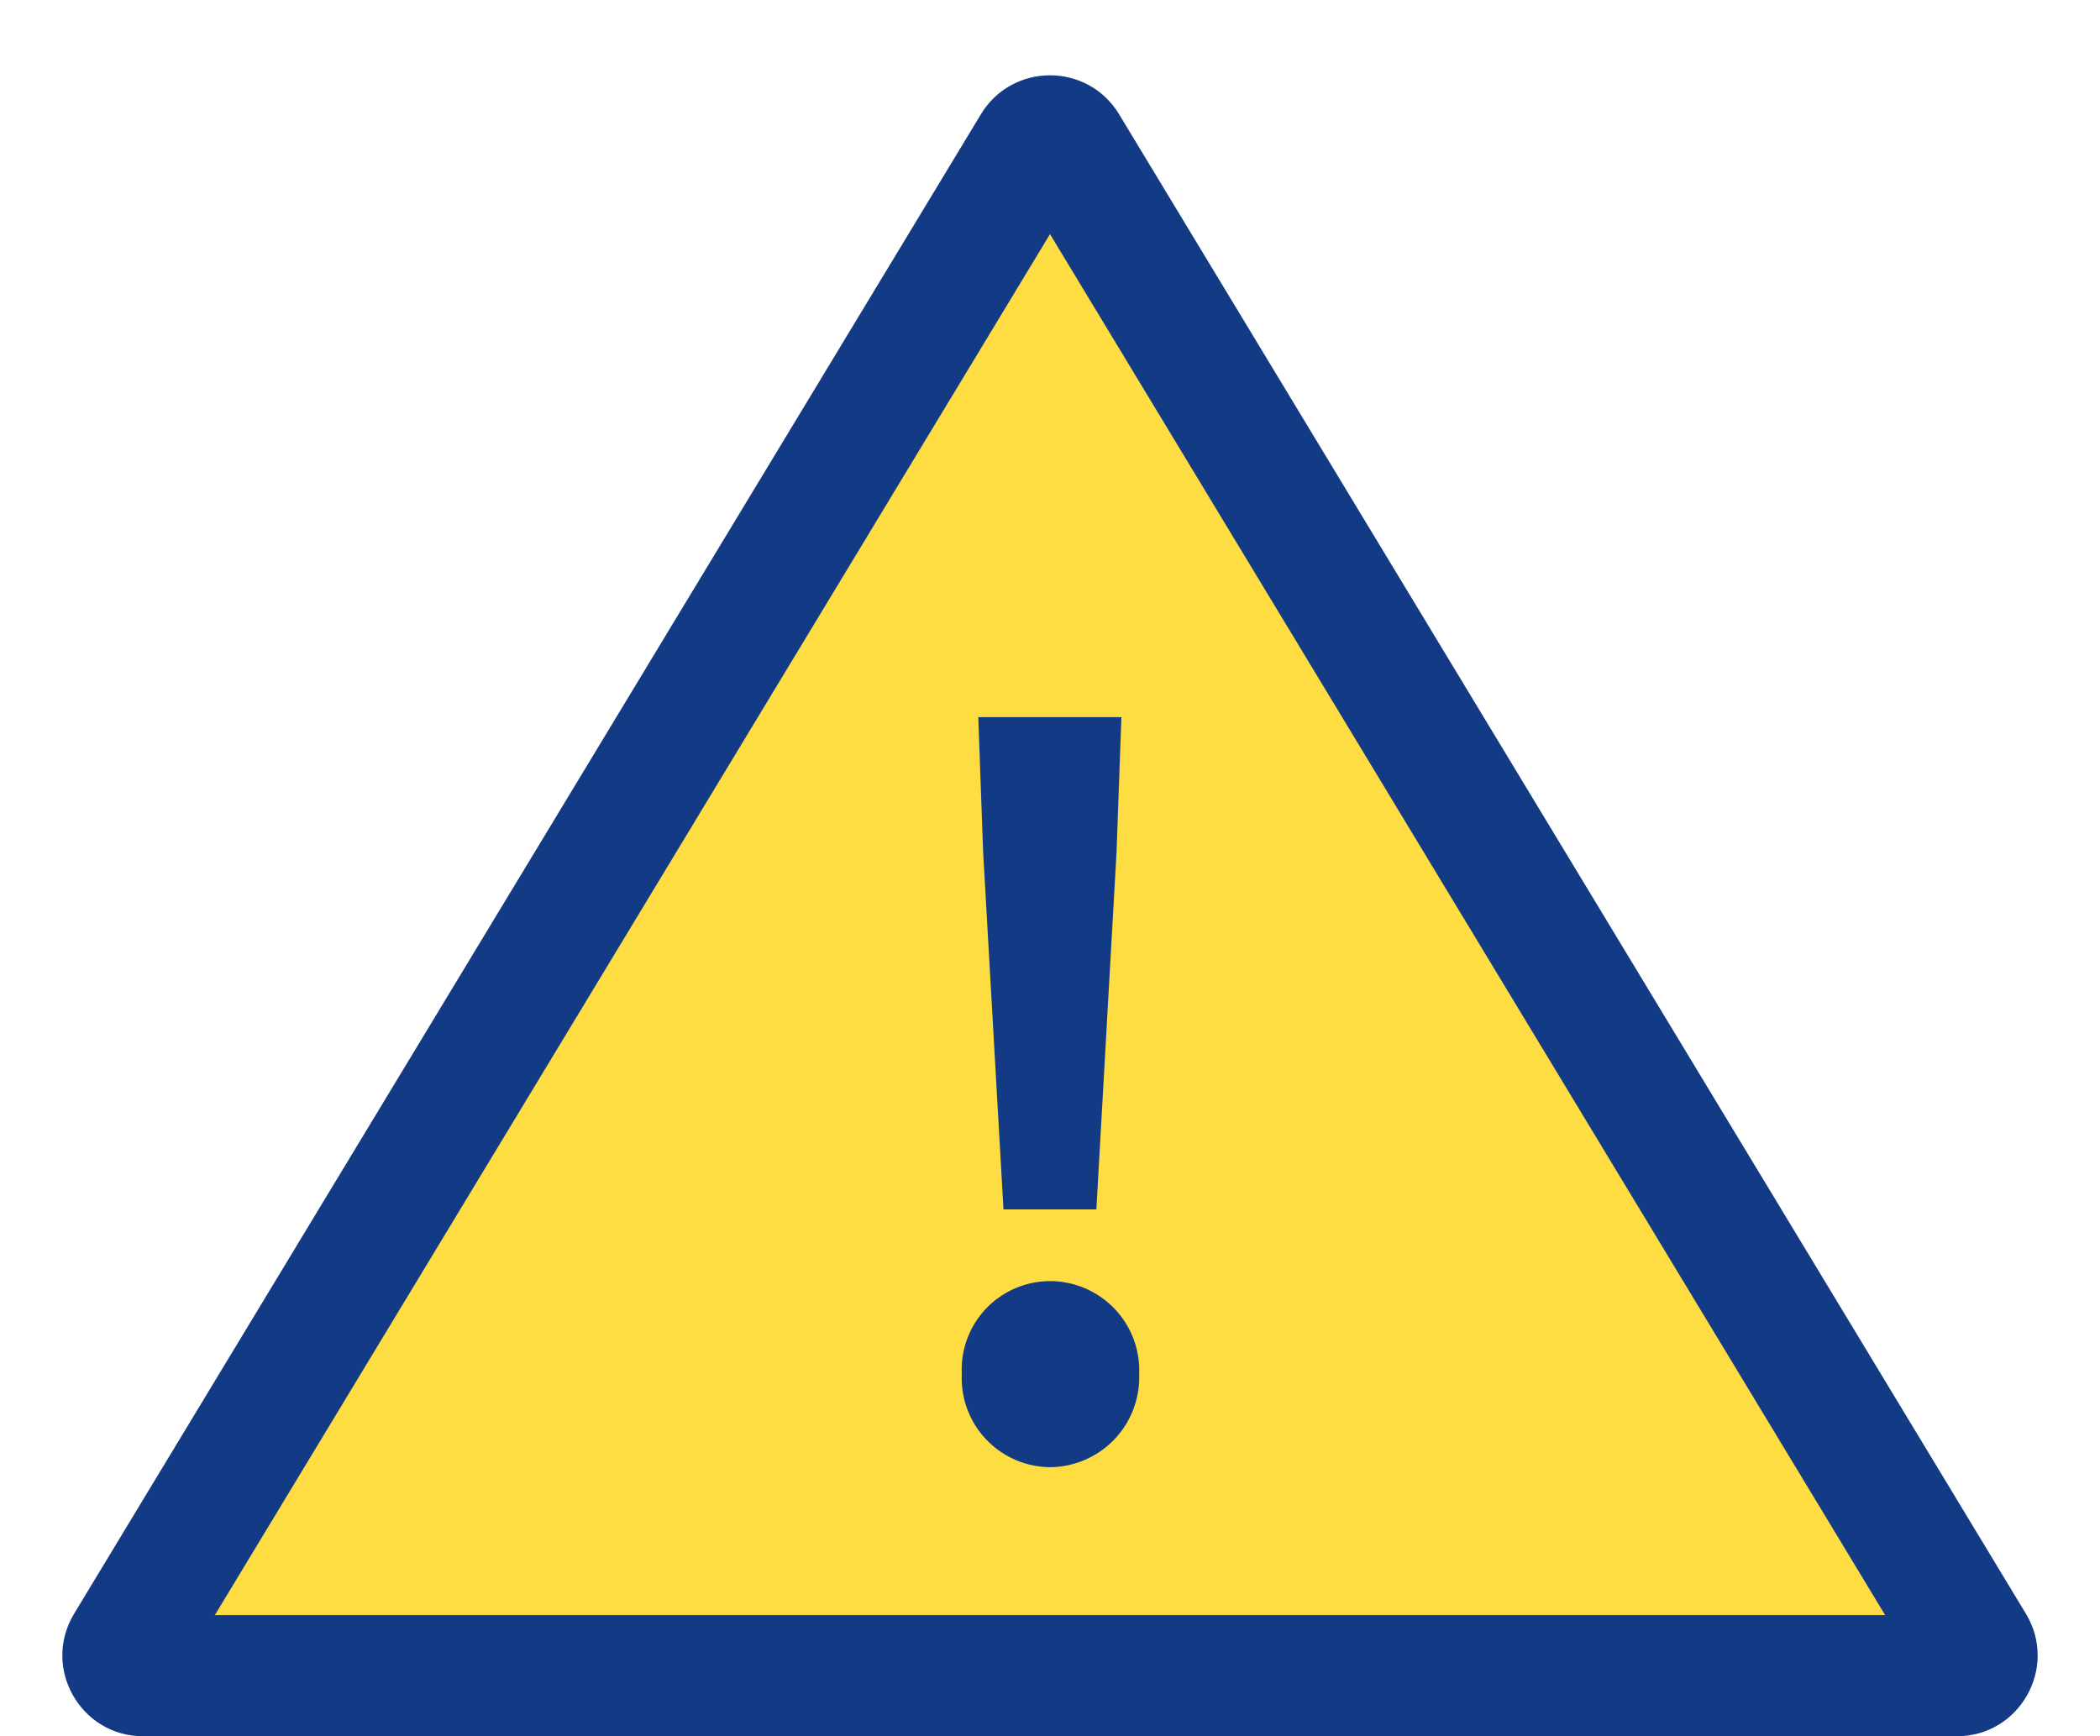
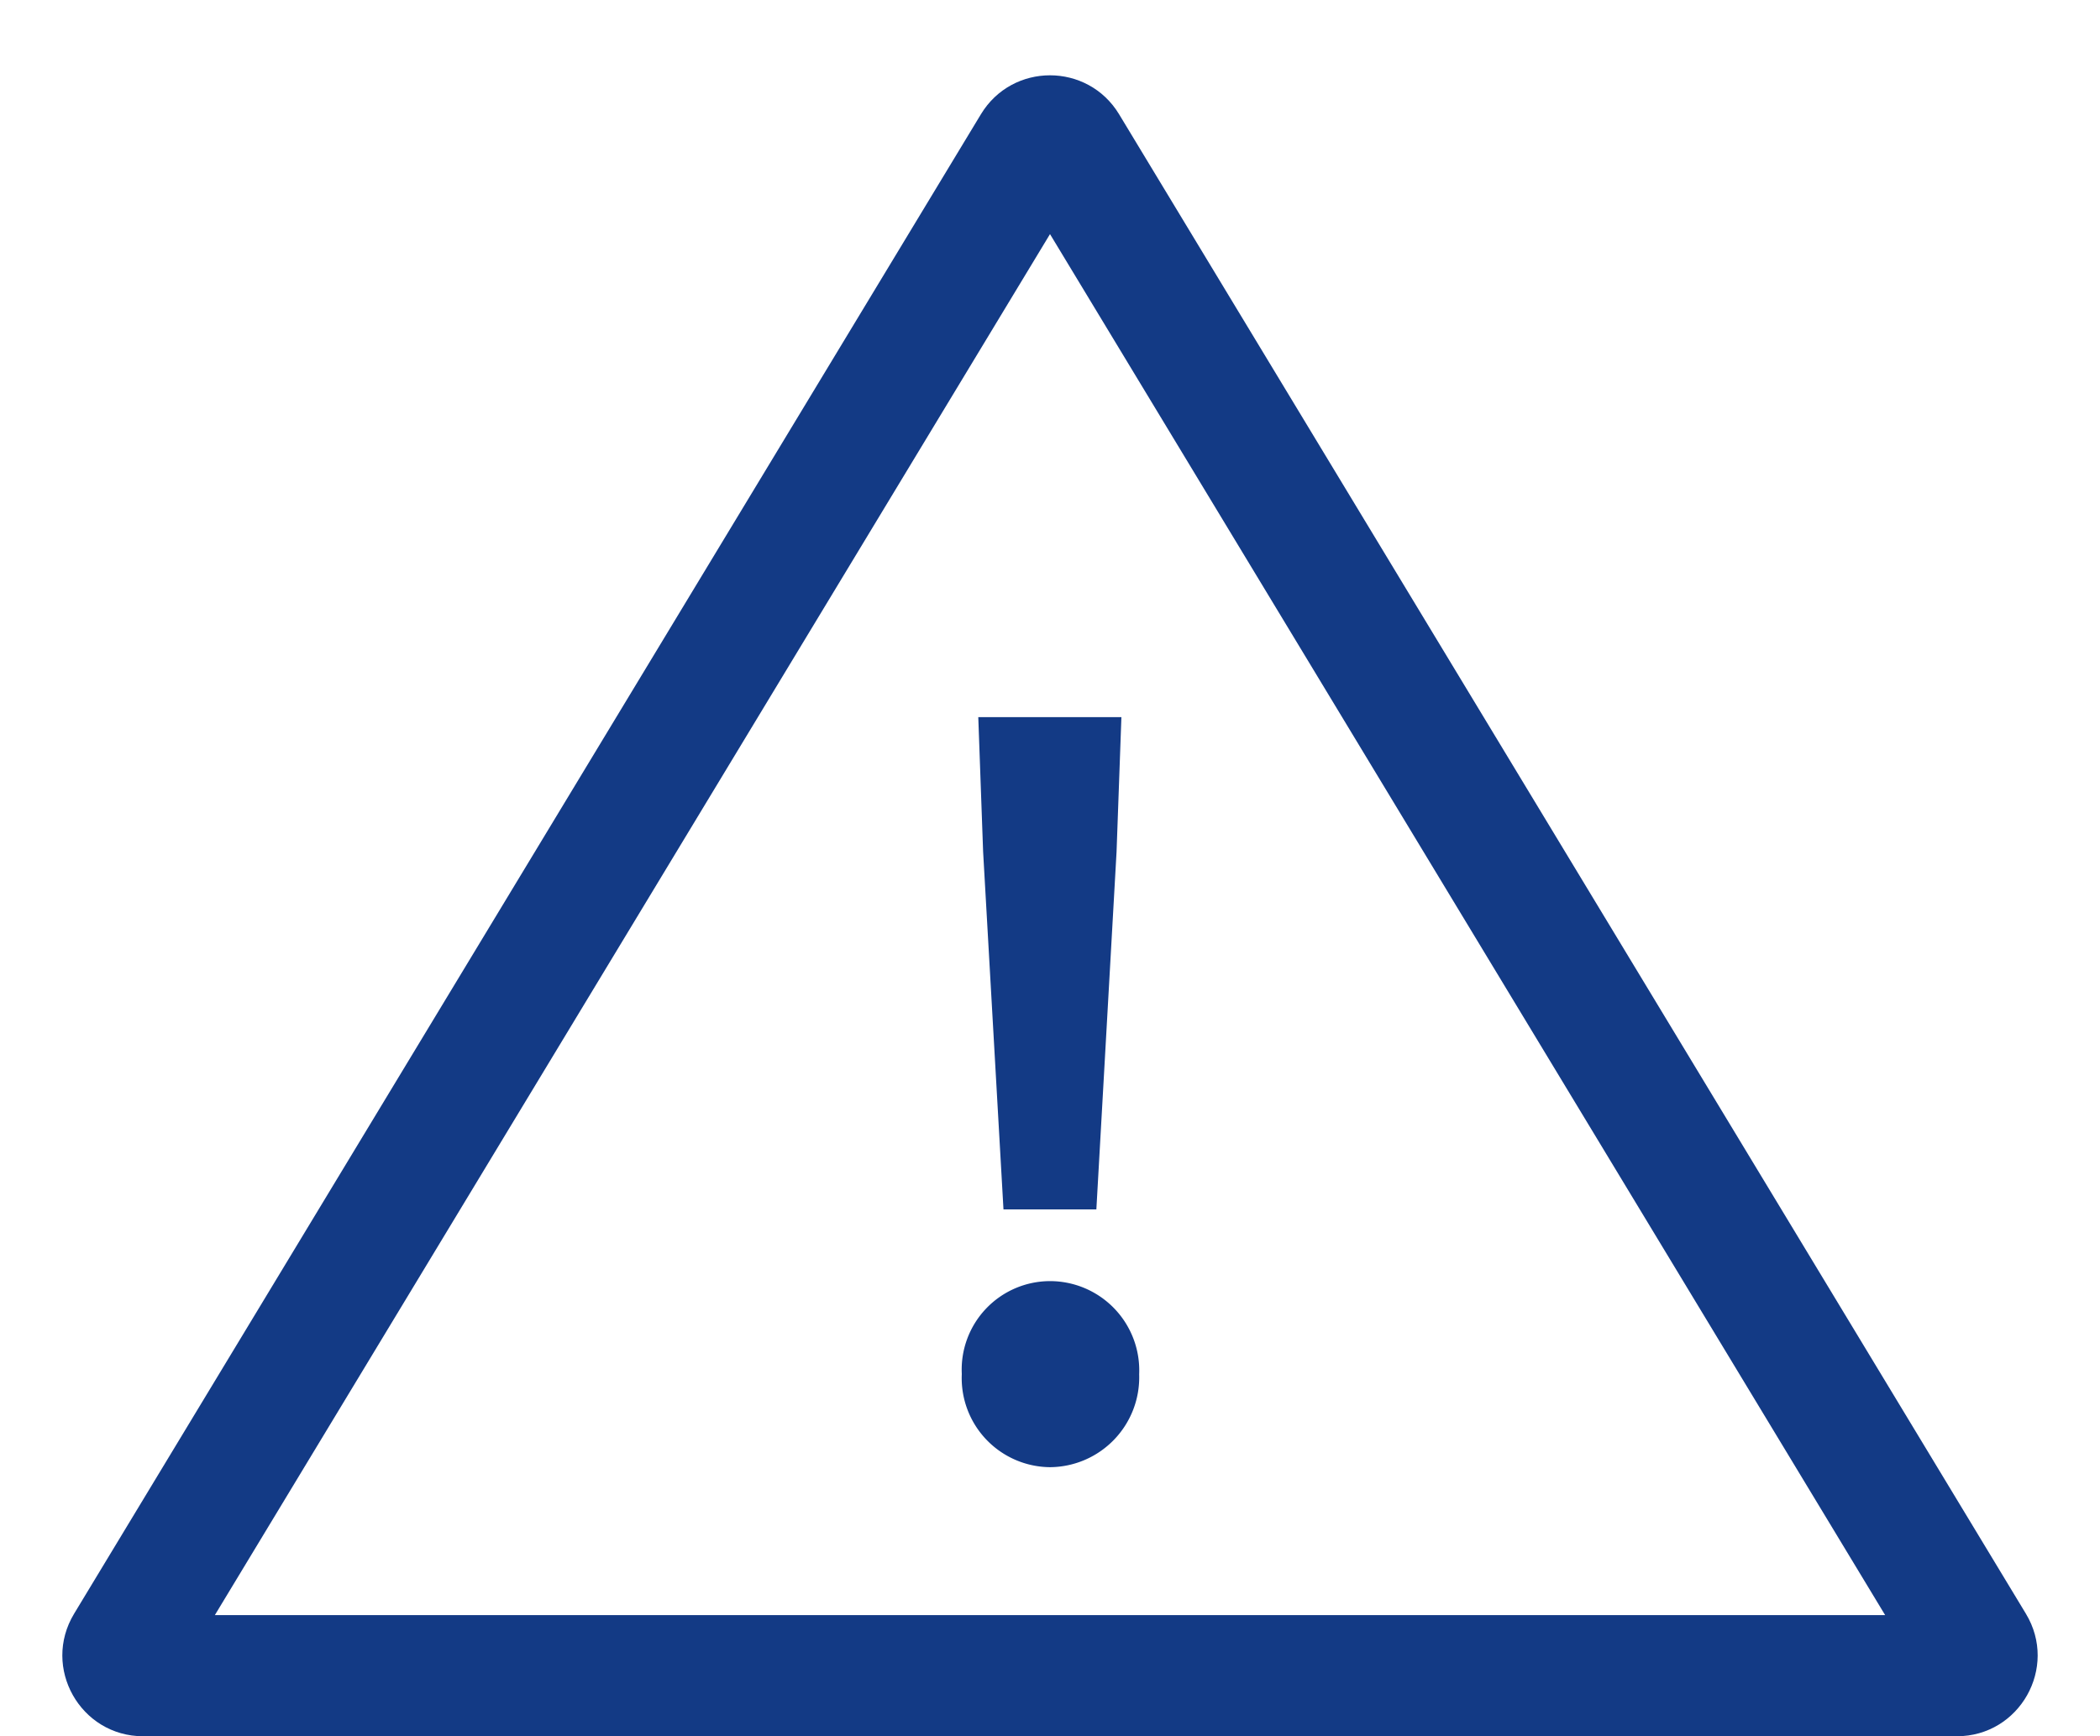
<svg xmlns="http://www.w3.org/2000/svg" width="52" height="43" viewBox="0 0 52 43">
  <g id="intro_icon_attention" transform="translate(-180 -1786)">
    <g id="多角形_4" data-name="多角形 4" transform="translate(180 1786)" fill="#fedd42">
-       <path d="M 48.454 41.5 L 3.546 41.5 C 3.292 41.5 3.165 41.341 3.111 41.246 C 3.057 41.151 2.987 40.959 3.119 40.741 L 25.572 3.607 C 25.699 3.397 25.895 3.365 26 3.365 C 26.105 3.365 26.301 3.397 26.428 3.607 L 48.881 40.741 C 49.013 40.959 48.943 41.151 48.889 41.246 C 48.835 41.341 48.708 41.5 48.454 41.5 Z" stroke="none" />
      <path d="M 26 5.798 L 5.32 40 L 46.68 40 L 26 5.798 M 26 1.865 C 26.661 1.865 27.322 2.187 27.711 2.83 L 50.165 39.965 C 50.971 41.298 50.011 43 48.454 43 L 3.546 43 C 1.989 43 1.029 41.298 1.835 39.965 L 24.289 2.83 C 24.678 2.187 25.339 1.865 26 1.865 Z" stroke="none" fill="#133a85" />
    </g>
    <path id="パス_162" data-name="パス 162" d="M-1.152-6.048h2.3l.5-8.856.12-3.336H-1.776l.12,3.336ZM0,.336a2.225,2.225,0,0,0,2.208-2.3A2.211,2.211,0,0,0,0-4.272a2.191,2.191,0,0,0-2.184,2.3A2.206,2.206,0,0,0,0,.336Z" transform="translate(206 1822)" fill="#133a85" />
  </g>
</svg>